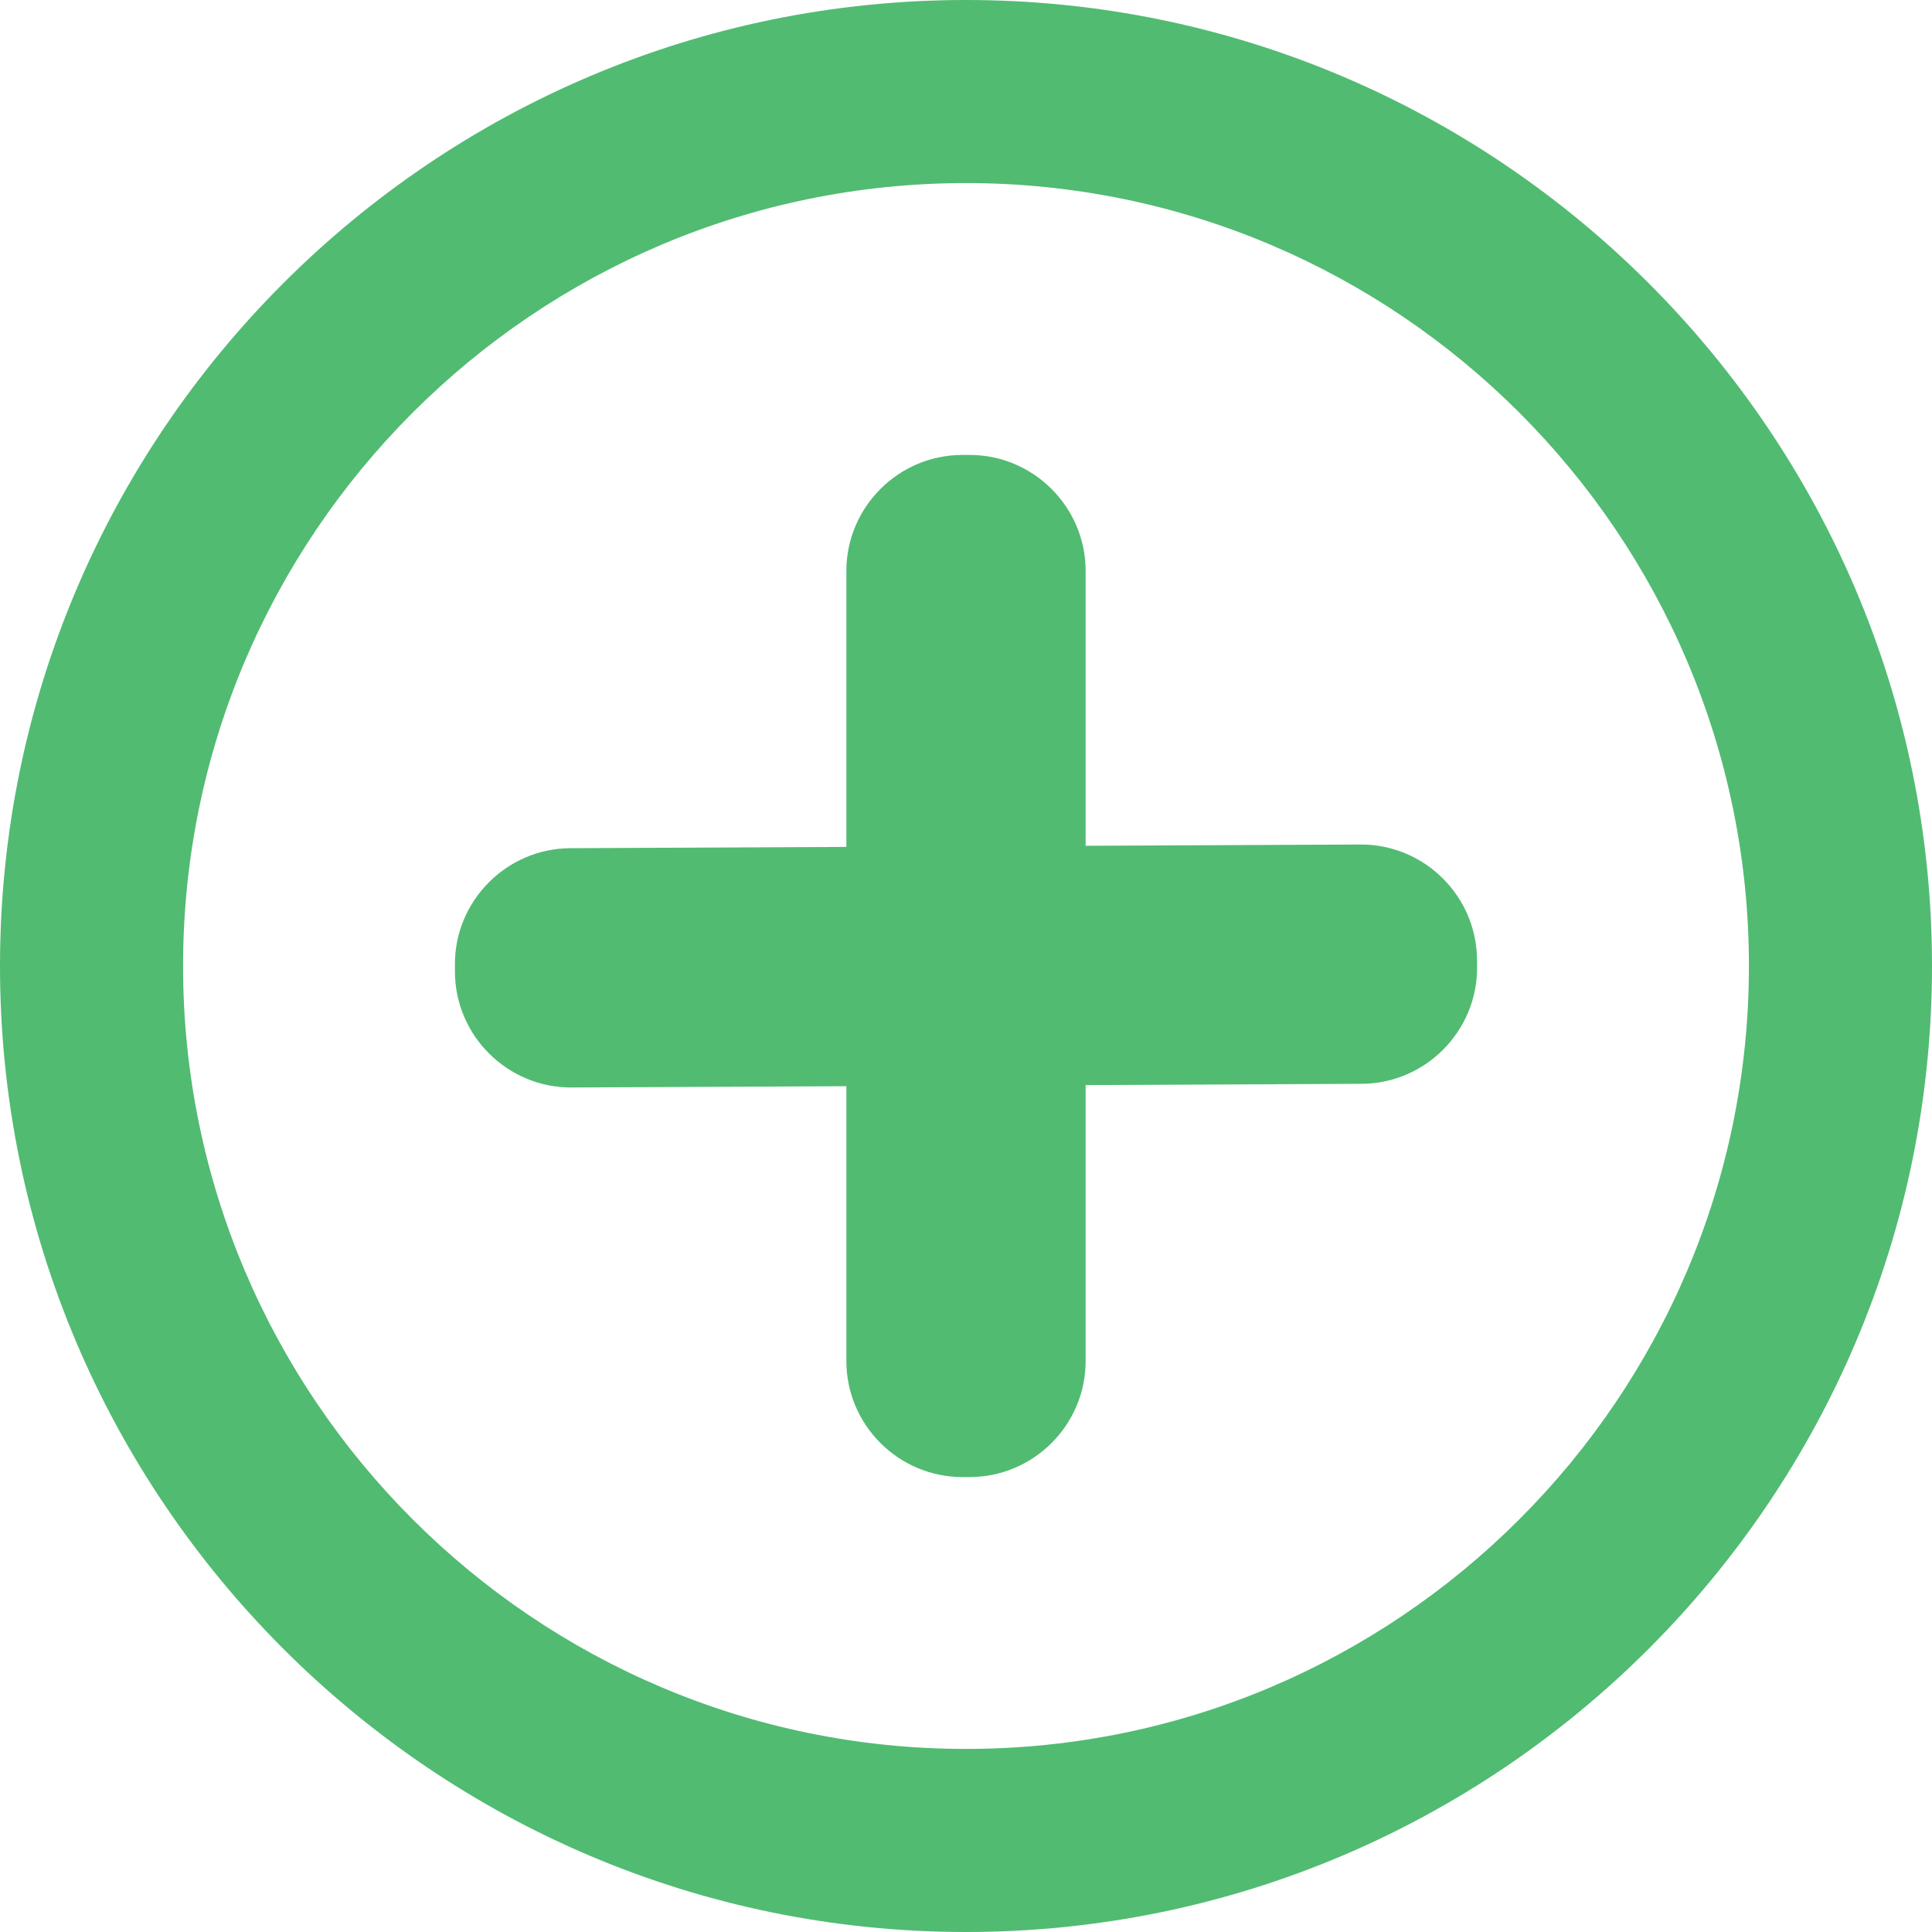
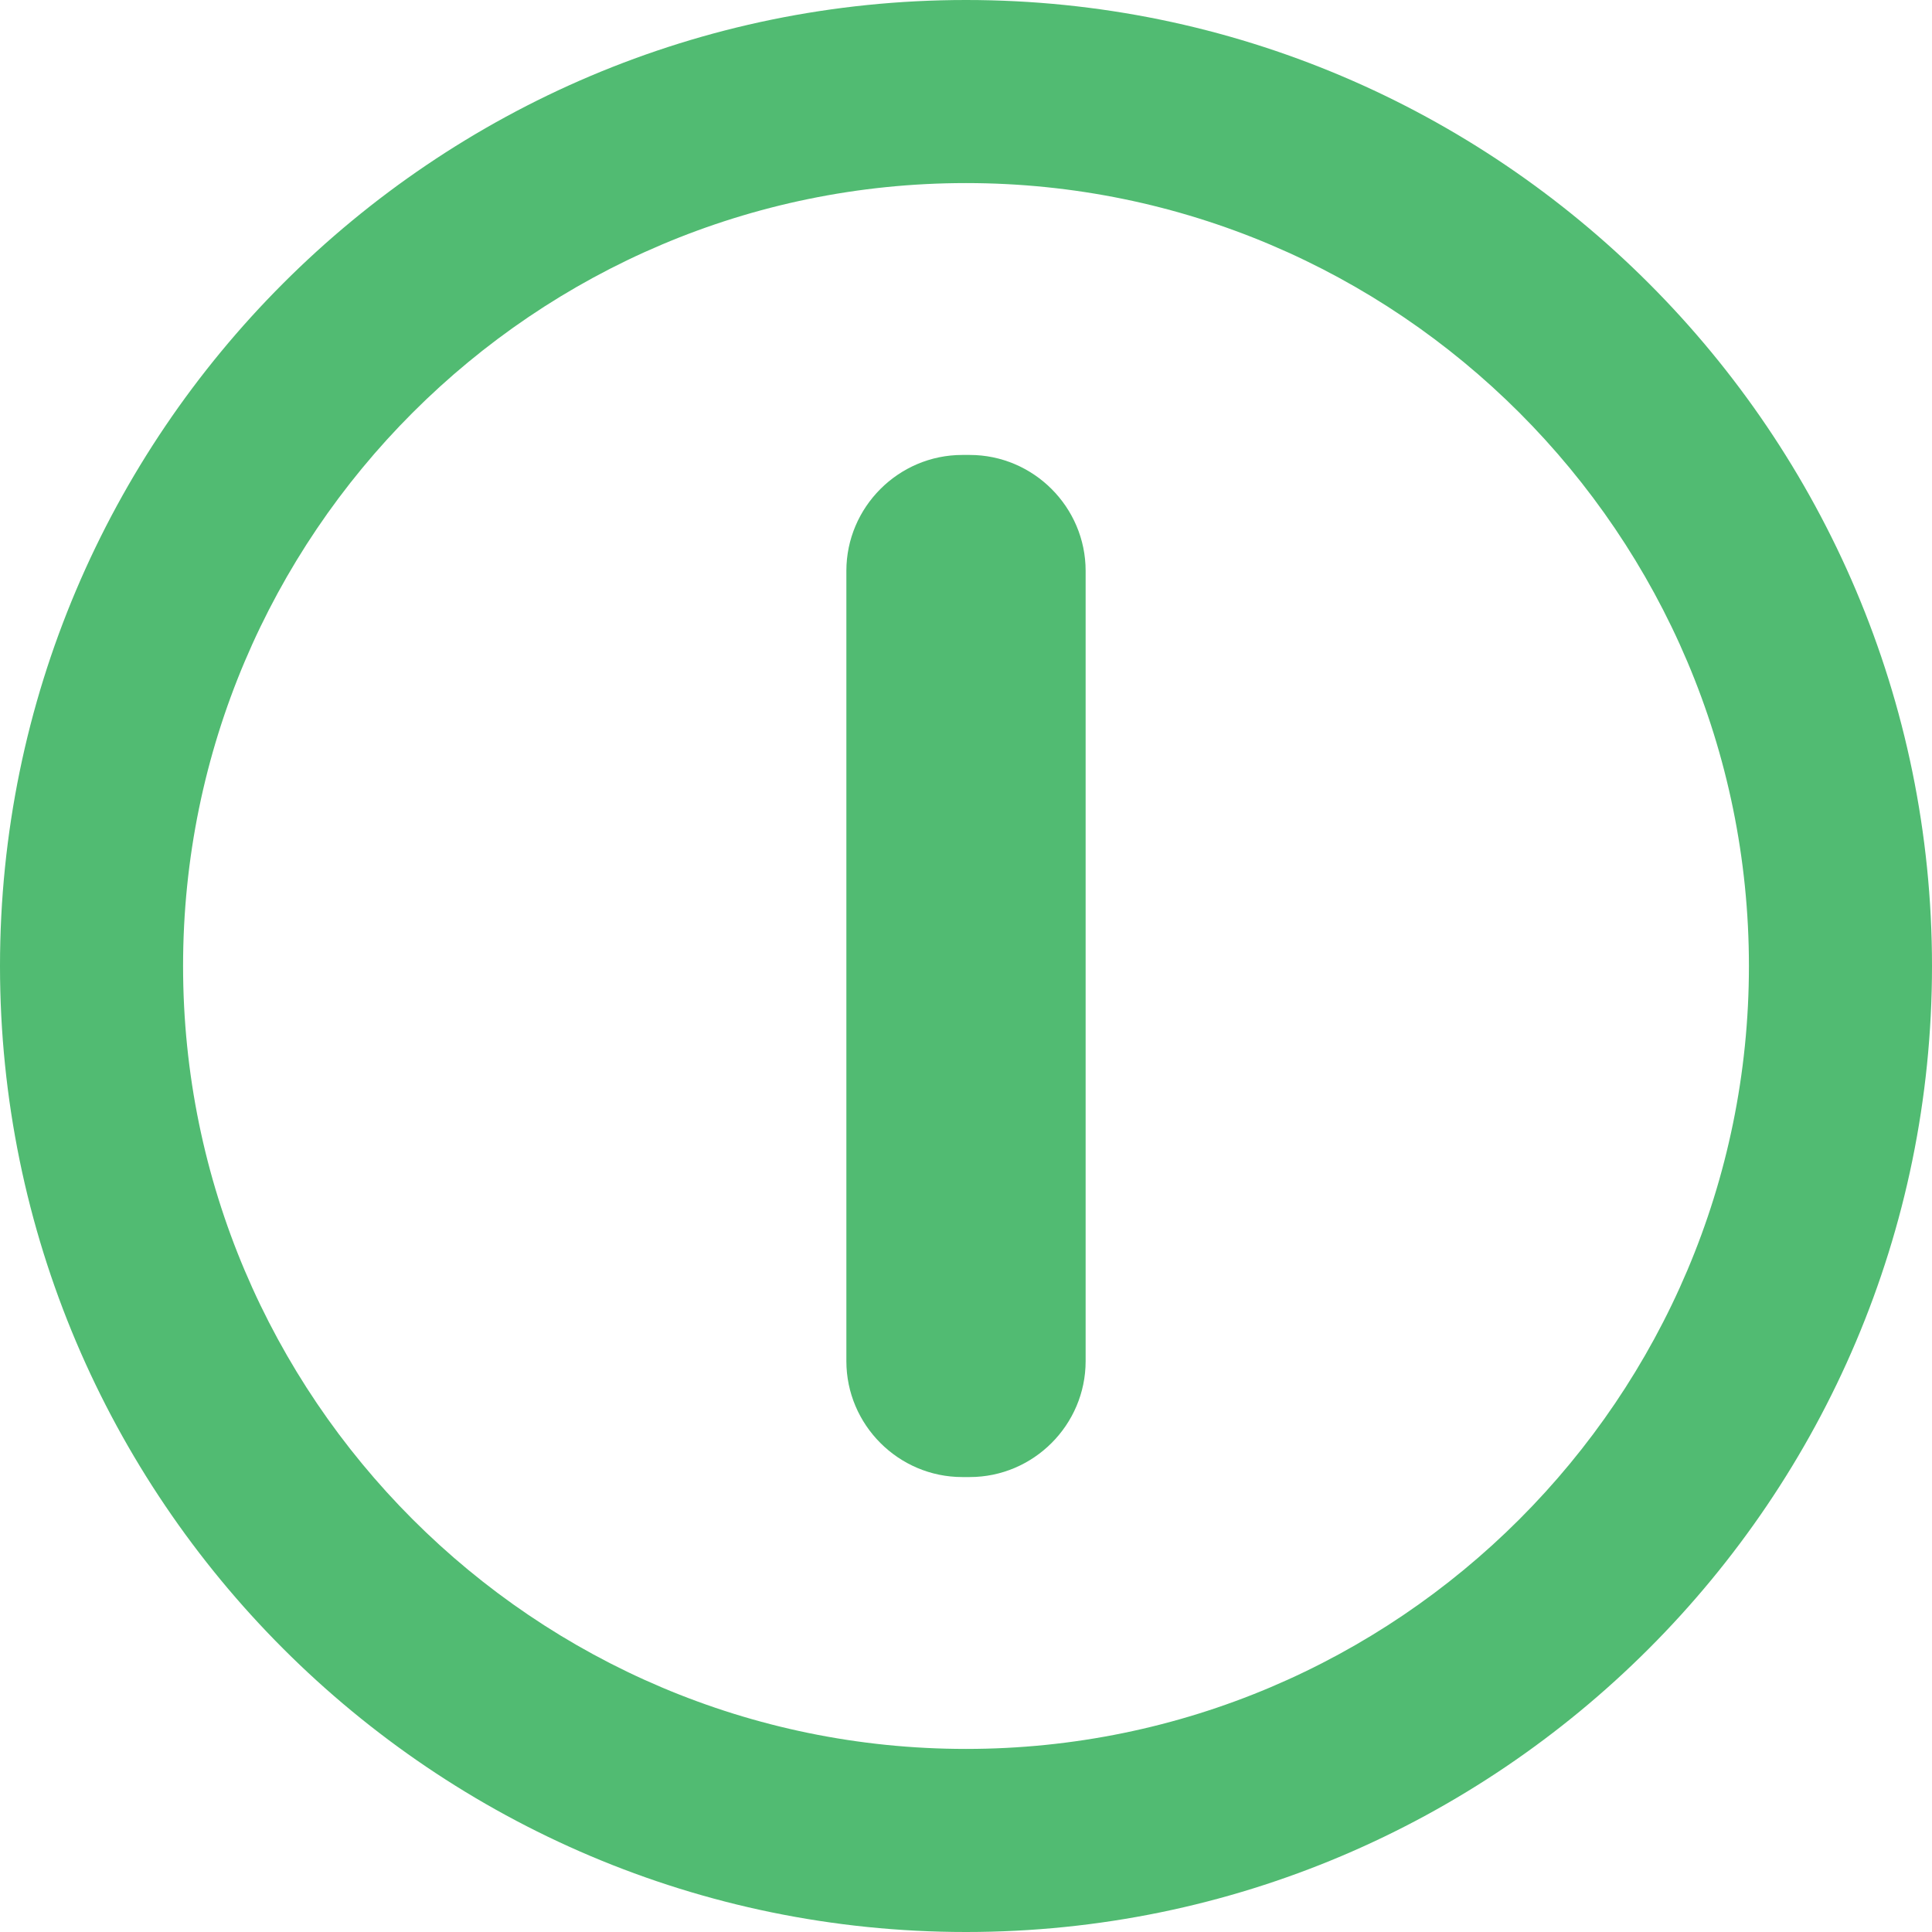
<svg xmlns="http://www.w3.org/2000/svg" width="50" height="50" viewBox="0 0 50 50" fill="none">
  <g clip-path="url(#clip0_80_146)">
    <path d="M25 50C11.215 50 0 38.785 0 25C0 11.215 11.215 0 25 0C38.785 0 50 11.215 50 25C50 38.785 38.785 50 25 50ZM25 4.738C13.828 4.738 4.738 13.828 4.738 25C4.738 36.172 13.828 45.262 25 45.262C36.172 45.262 45.262 36.172 45.262 25C45.262 13.828 36.172 4.738 25 4.738Z" fill="#51BB72" />
    <path d="M25.096 38.226H24.904C23.254 38.226 21.904 36.876 21.904 35.226V14.774C21.904 13.124 23.254 11.774 24.904 11.774H25.096C26.746 11.774 28.096 13.124 28.096 14.774V35.226C28.096 36.876 26.746 38.226 25.096 38.226Z" fill="#51BB72" />
-     <path d="M11.773 24.965L11.774 25.158C11.782 26.808 13.138 28.151 14.788 28.144L35.241 28.049C36.891 28.041 38.234 26.685 38.227 25.035L38.225 24.843C38.218 23.193 36.862 21.849 35.212 21.856L14.759 21.951C13.109 21.959 11.766 23.315 11.773 24.965Z" fill="#51BB72" />
  </g>
  <defs>
    <clipPath id="clip0_80_146">
      <rect width="50" height="50" fill="white" />
    </clipPath>
  </defs>
</svg>